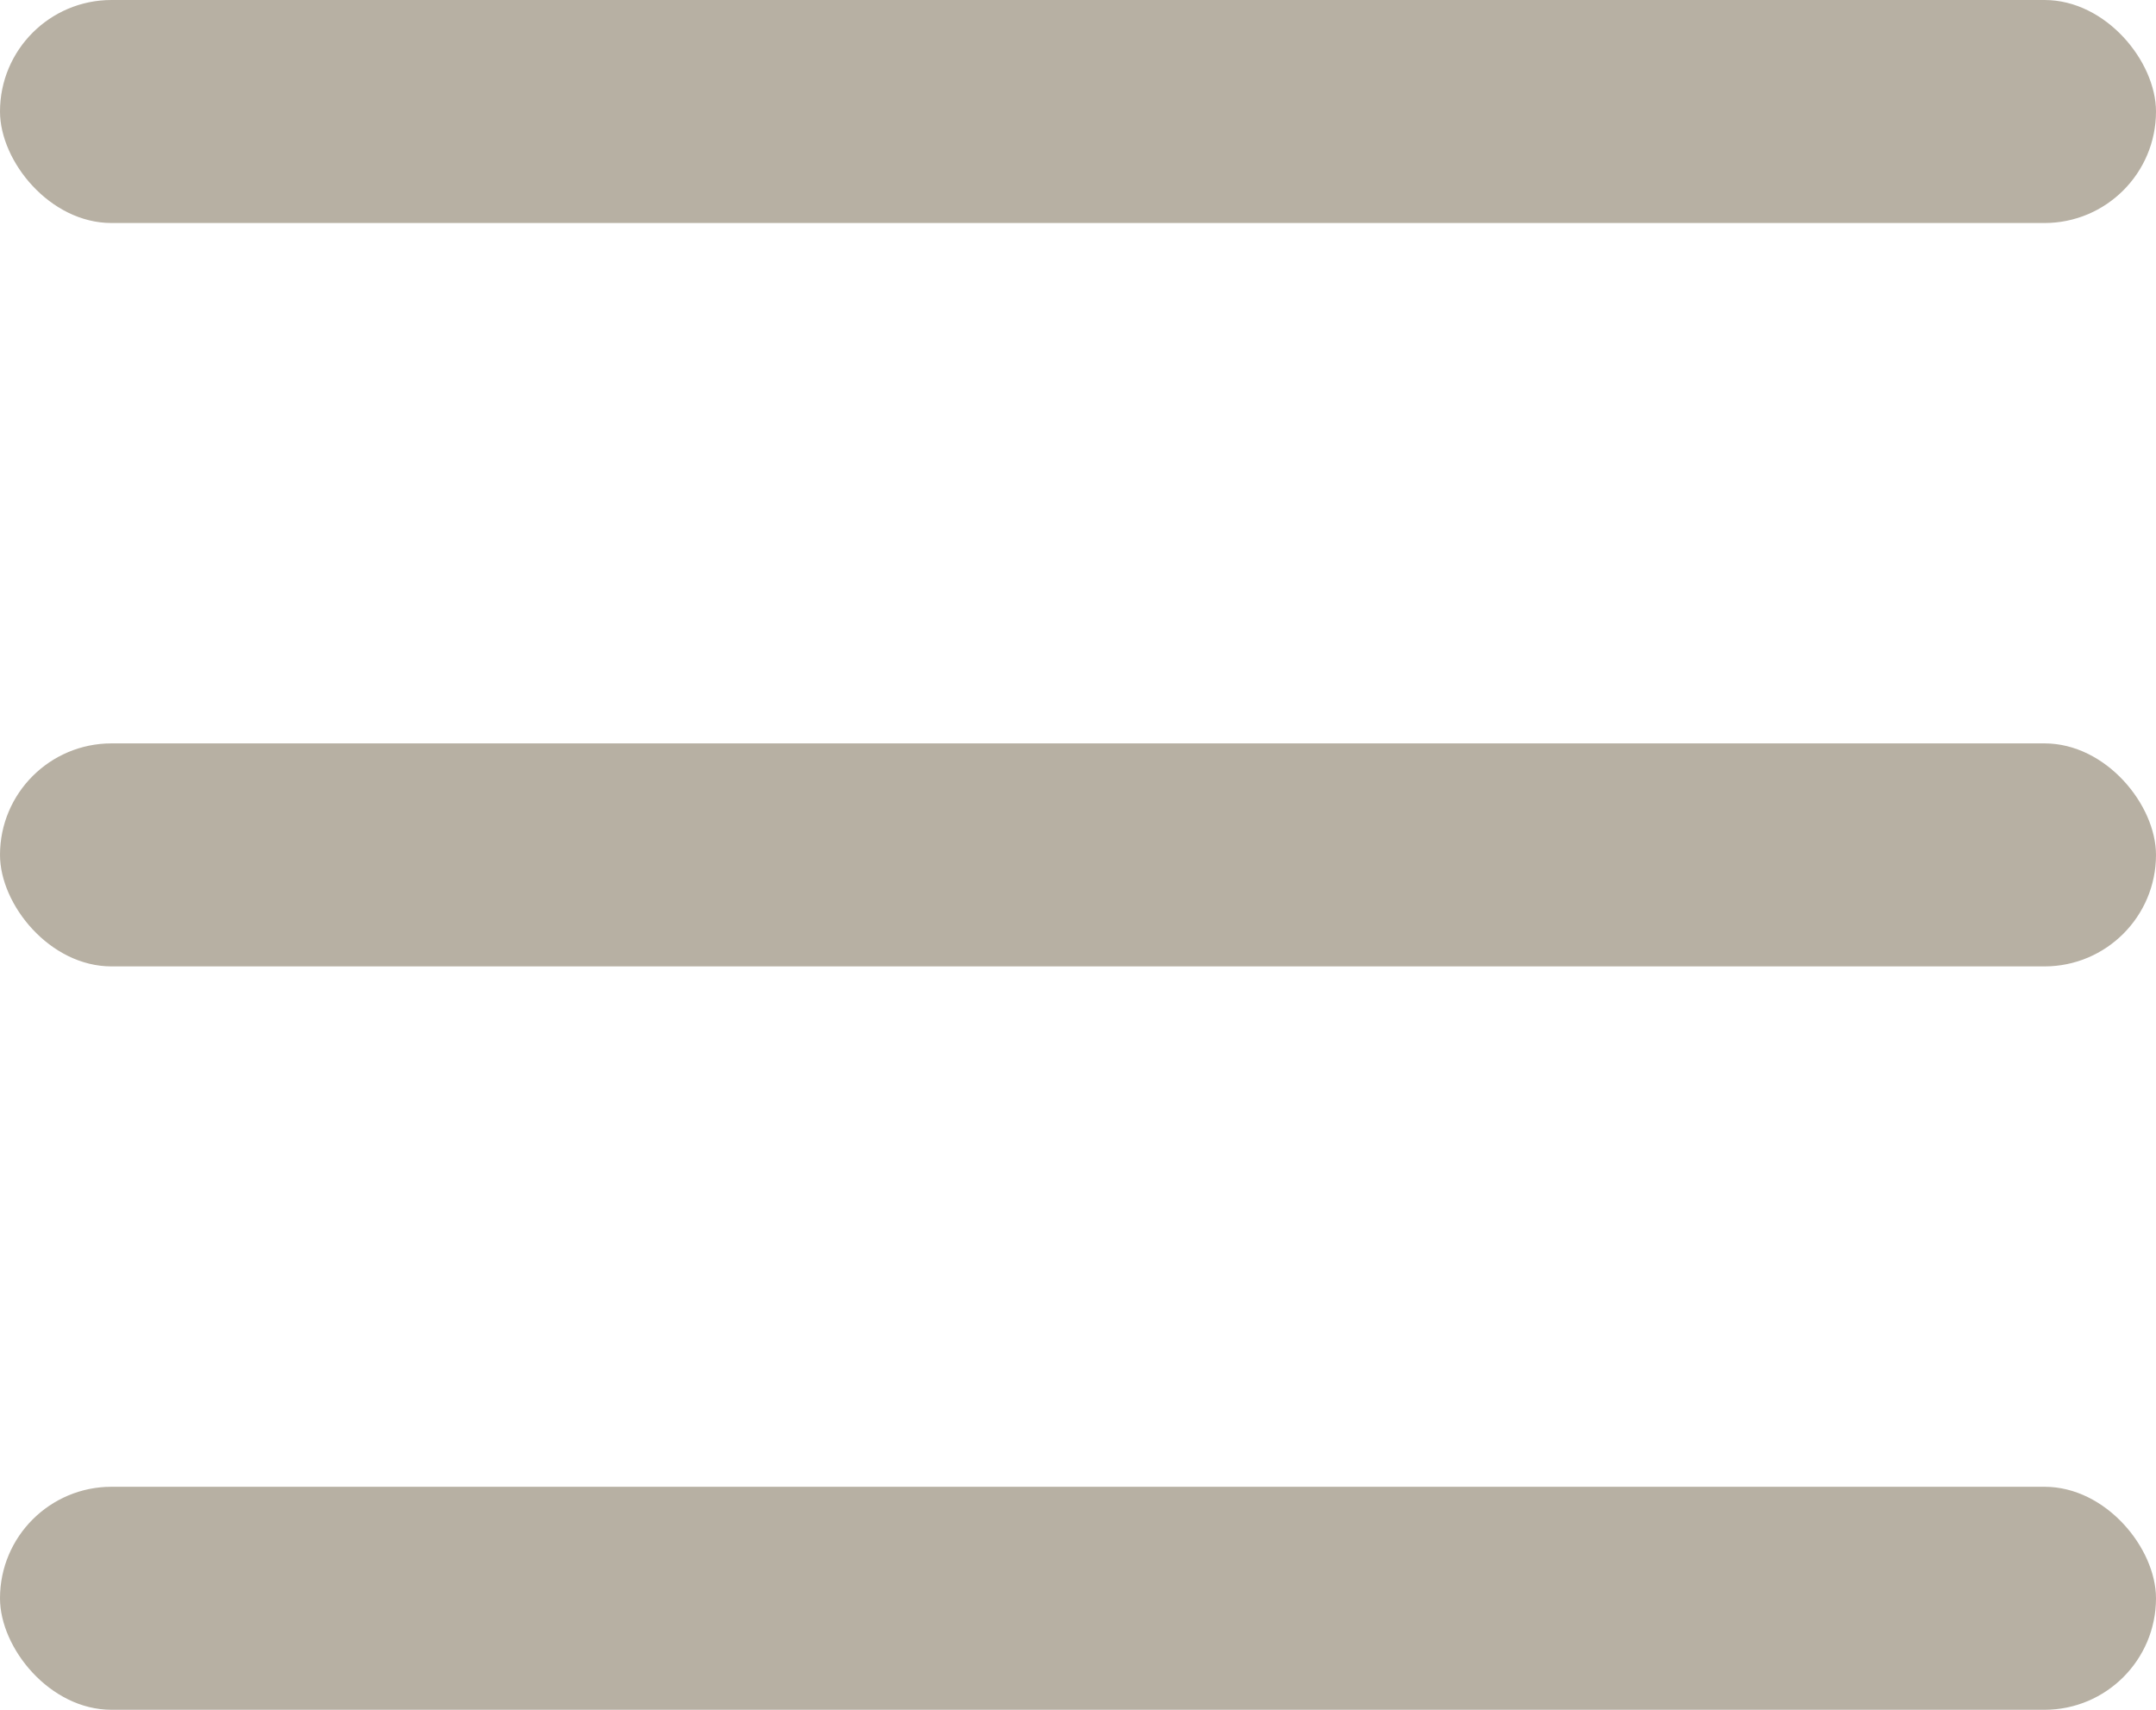
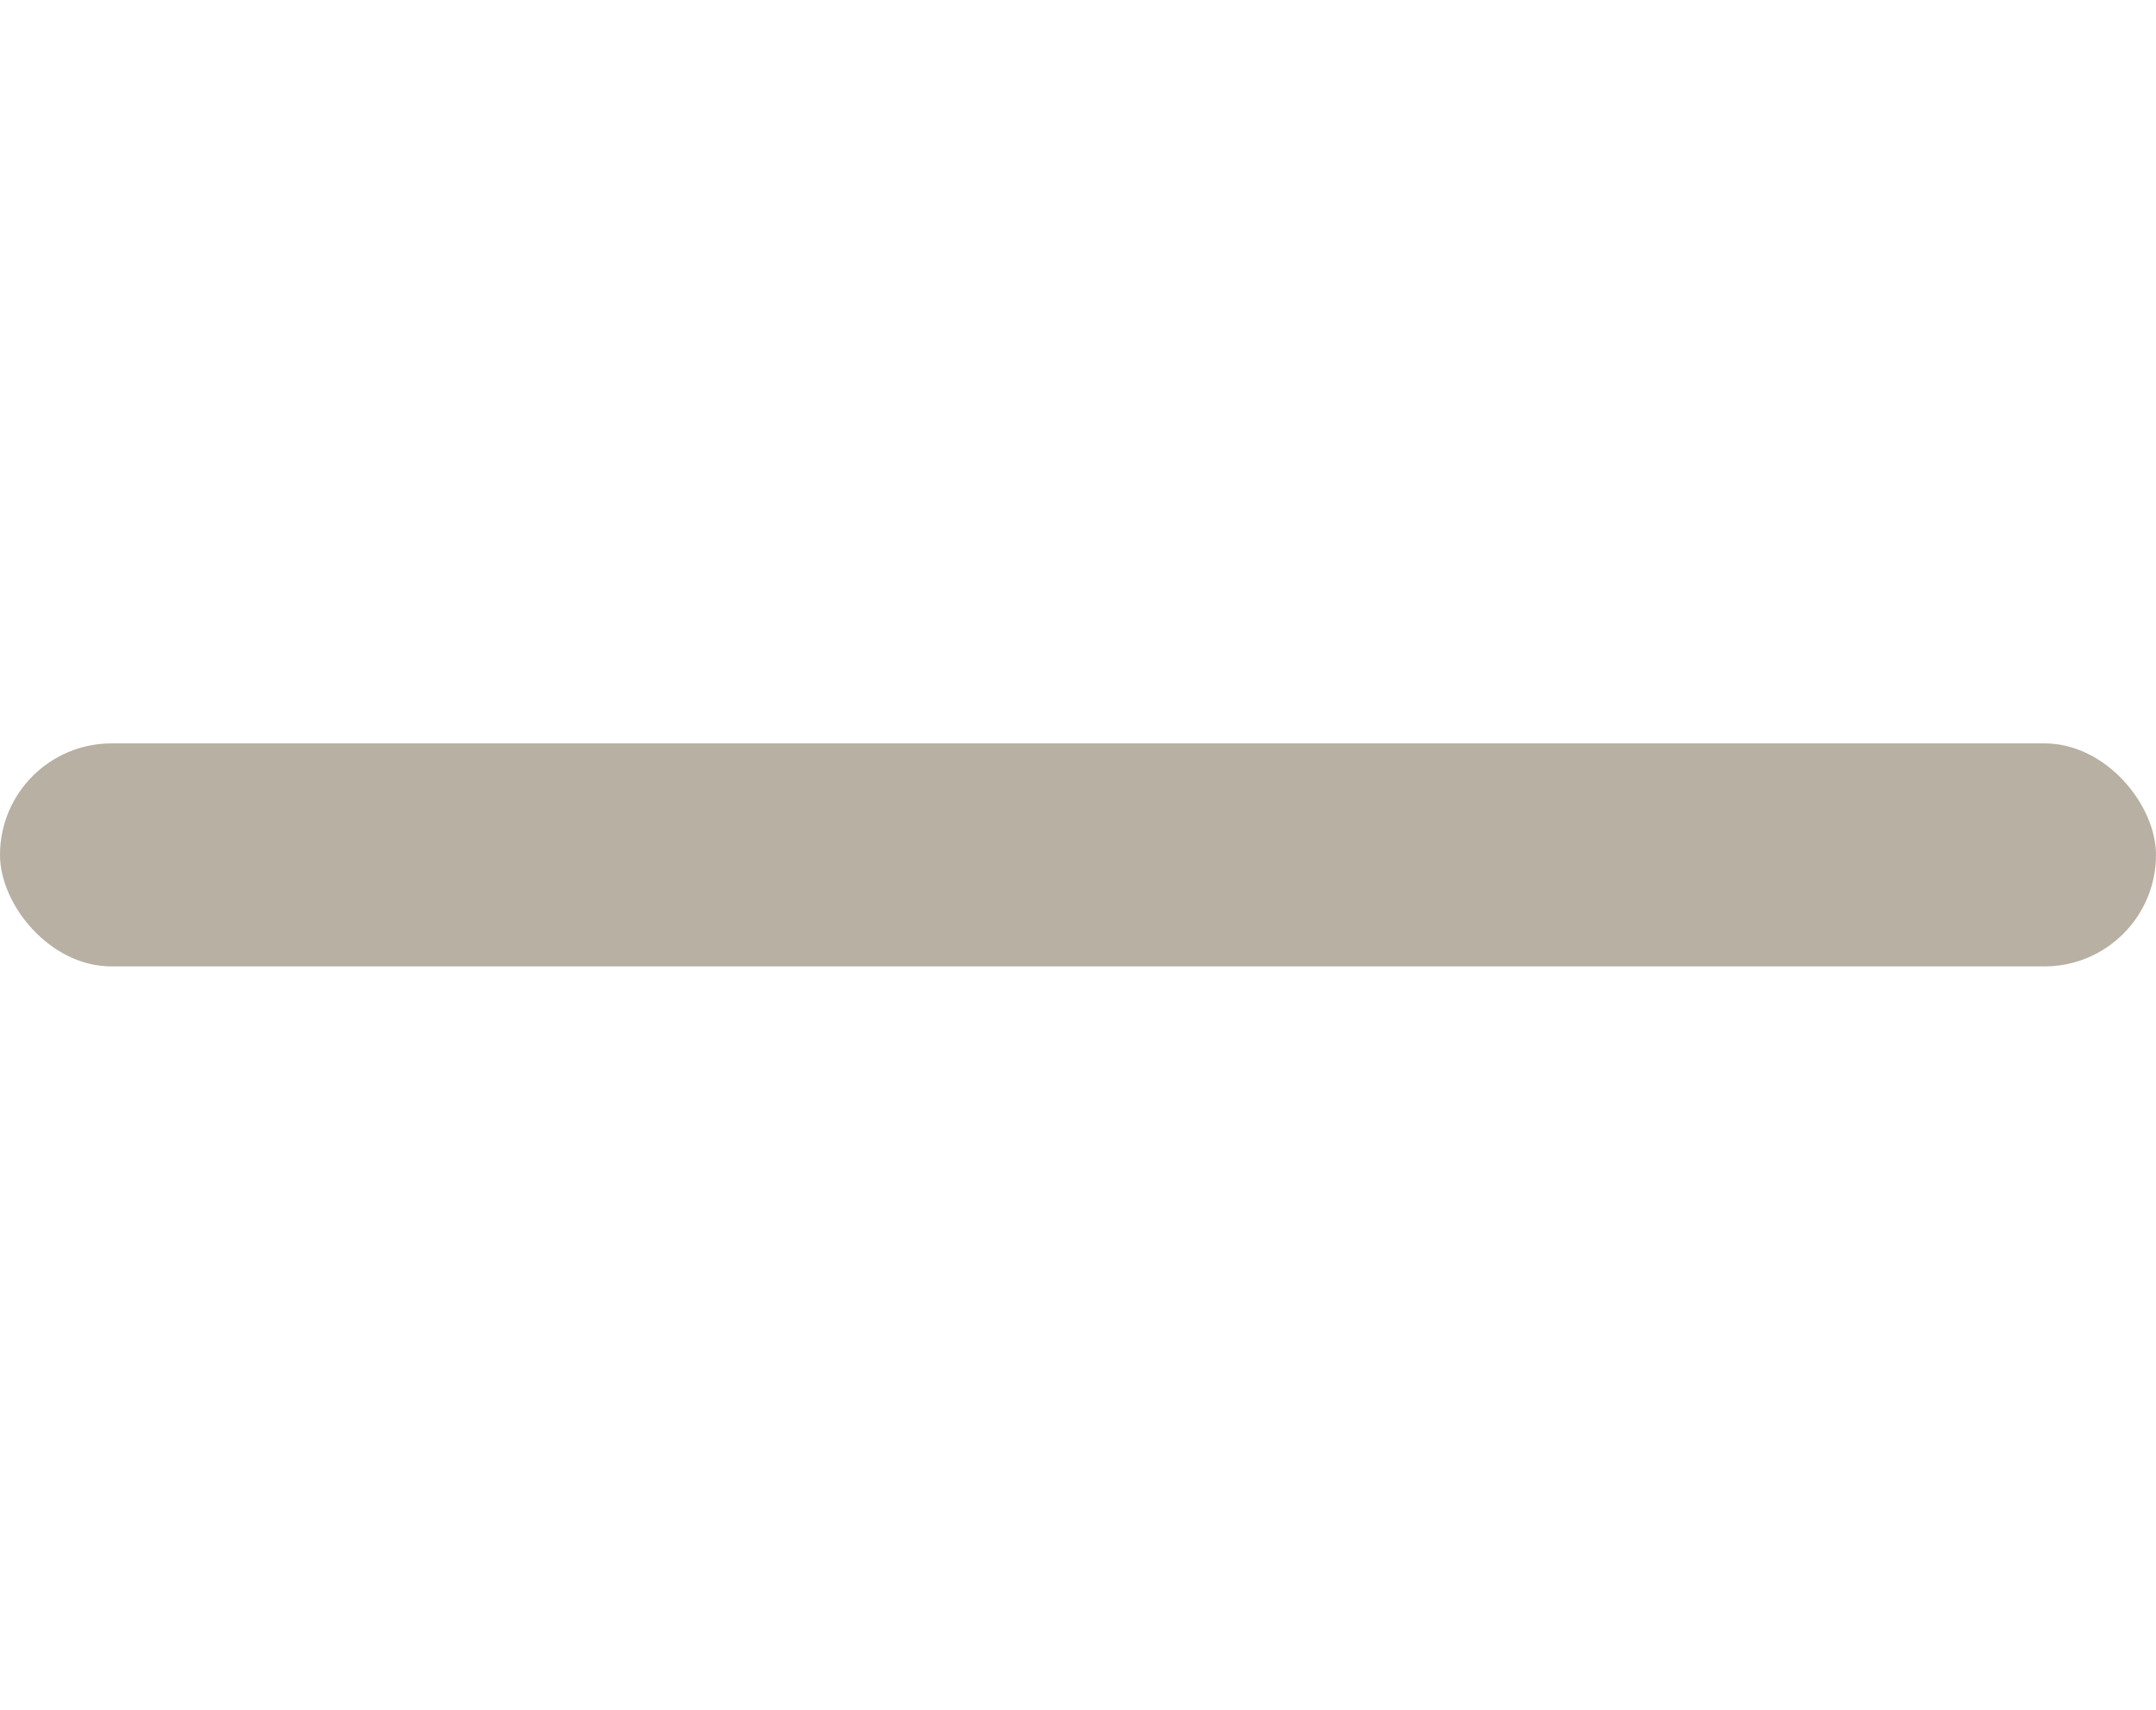
<svg xmlns="http://www.w3.org/2000/svg" width="29" height="23" viewBox="0 0 29 23" fill="none">
-   <rect width="29" height="3" rx="1.5" fill="#B7B0A3" />
  <rect y="10" width="29" height="3" rx="1.5" fill="#B7B0A3" />
-   <rect y="20" width="29" height="3" rx="1.5" fill="#B7B0A3" />
</svg>